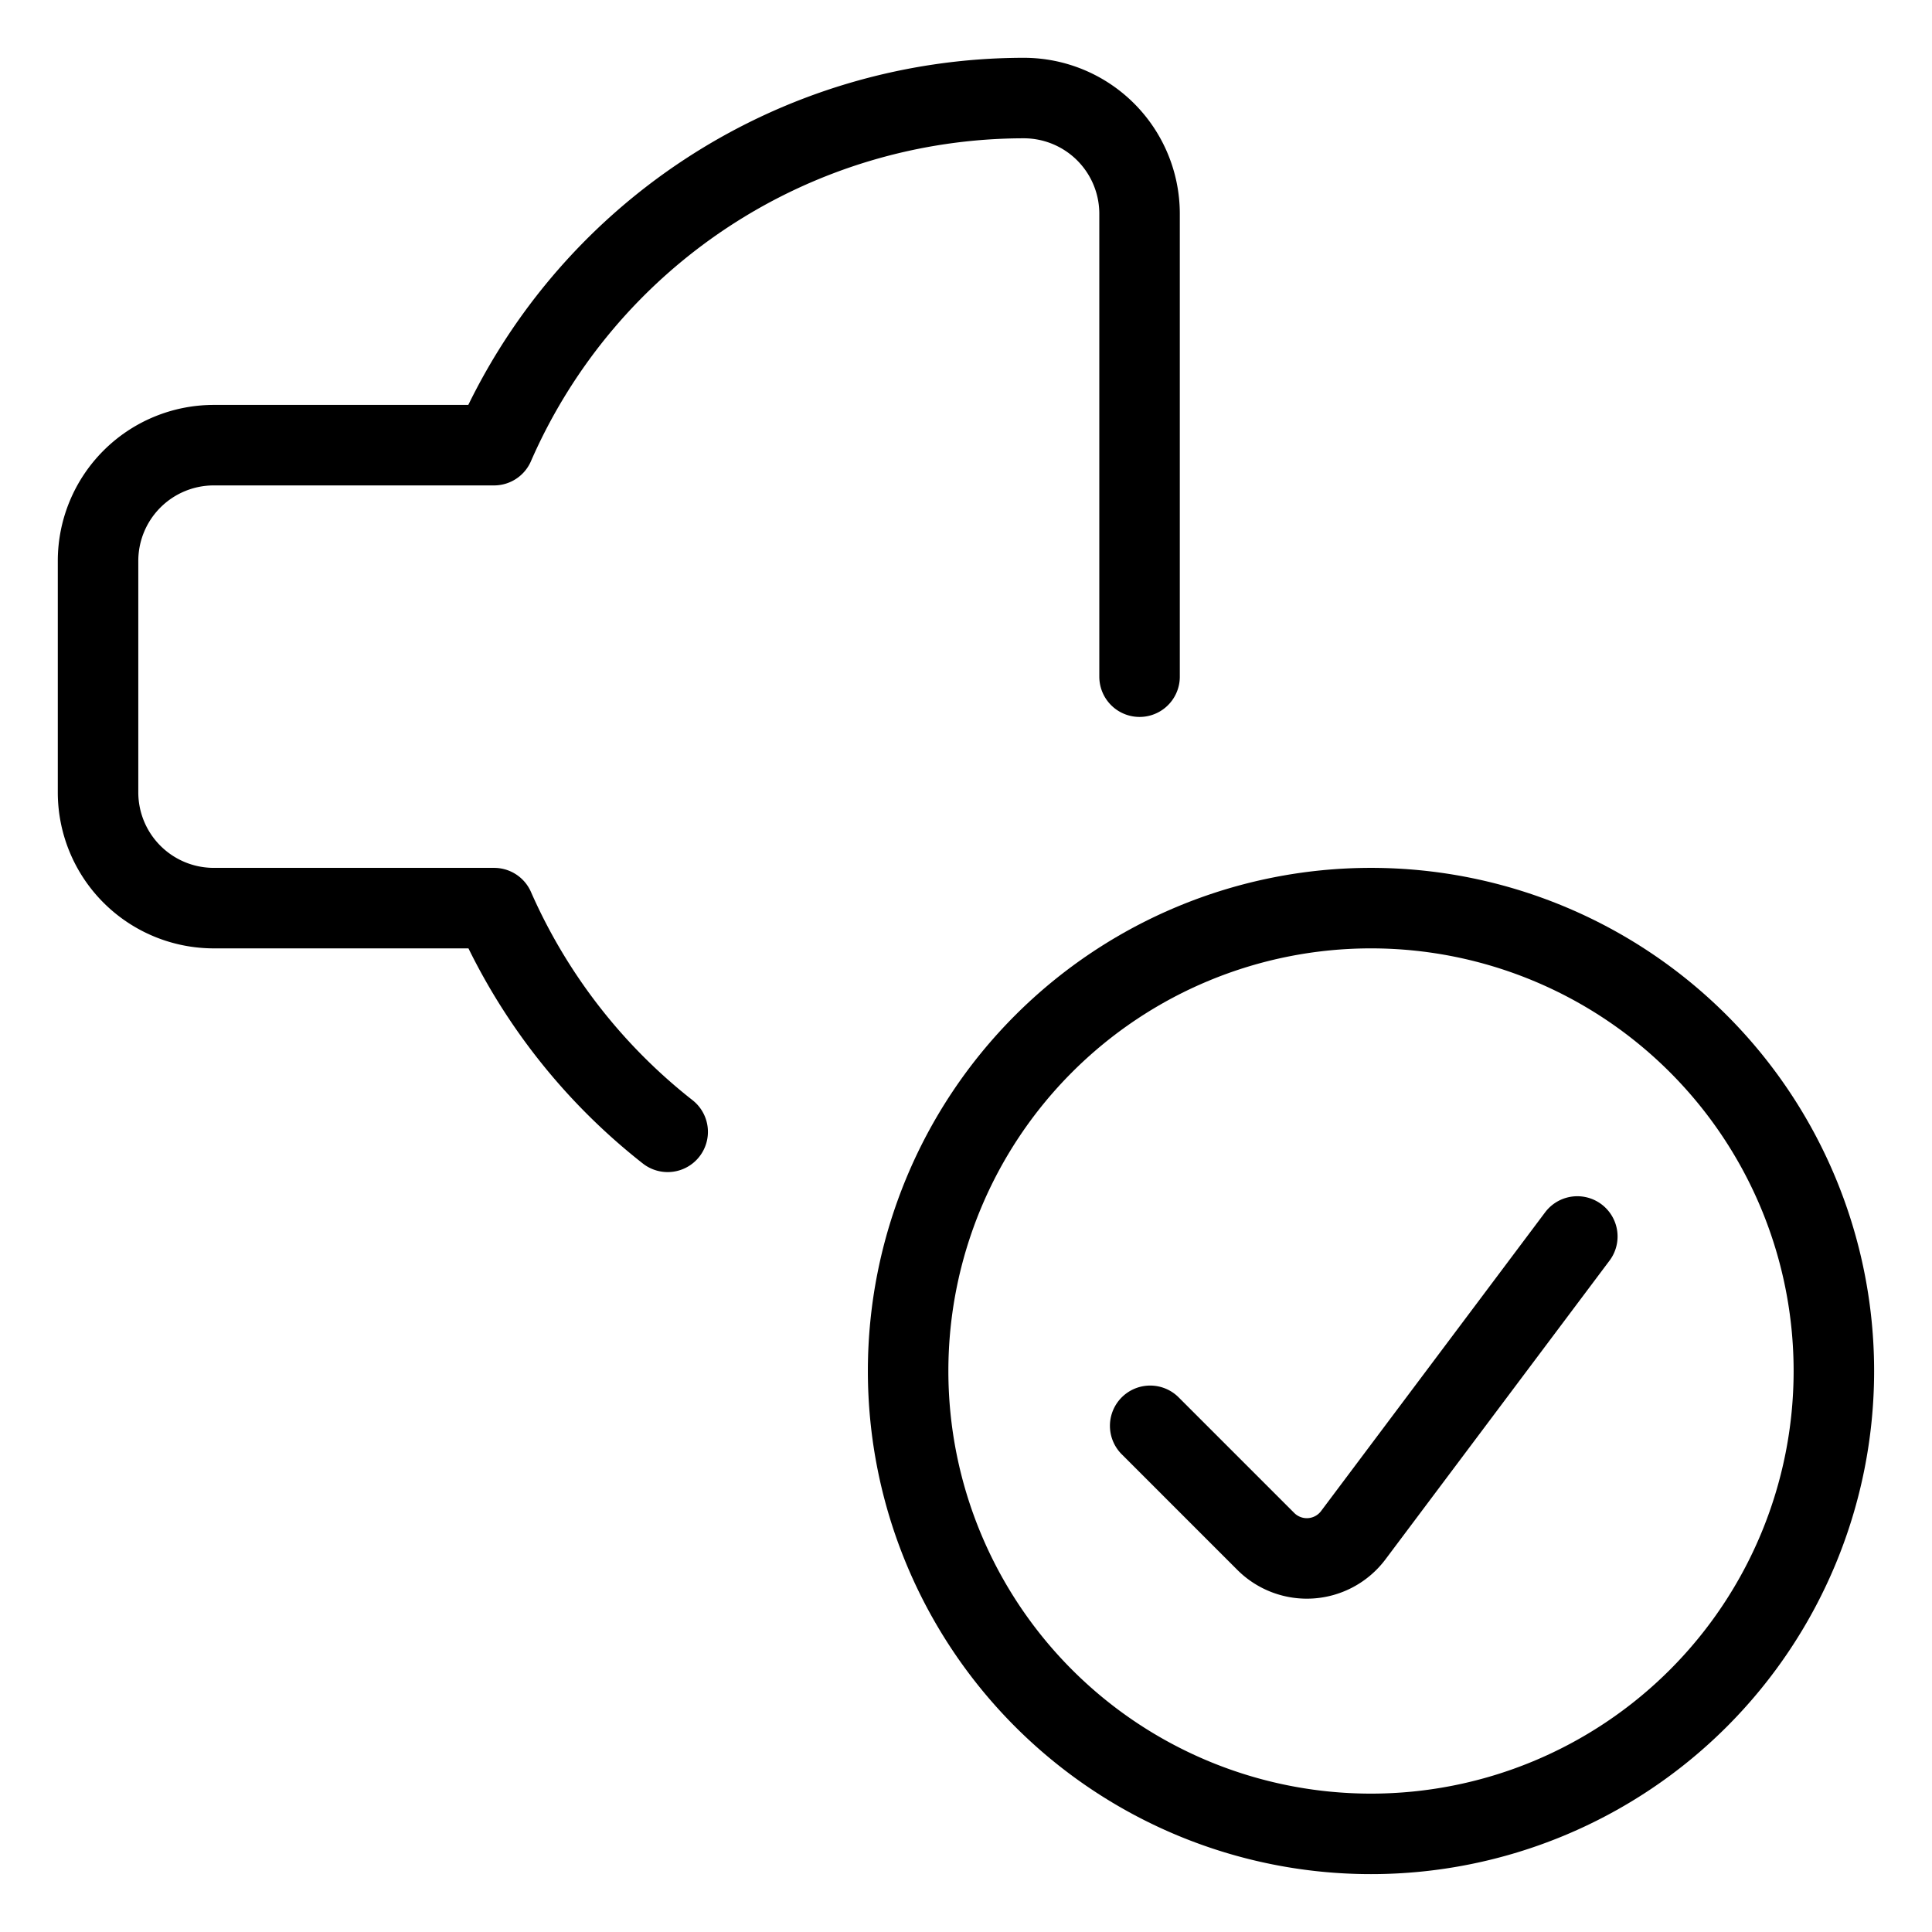
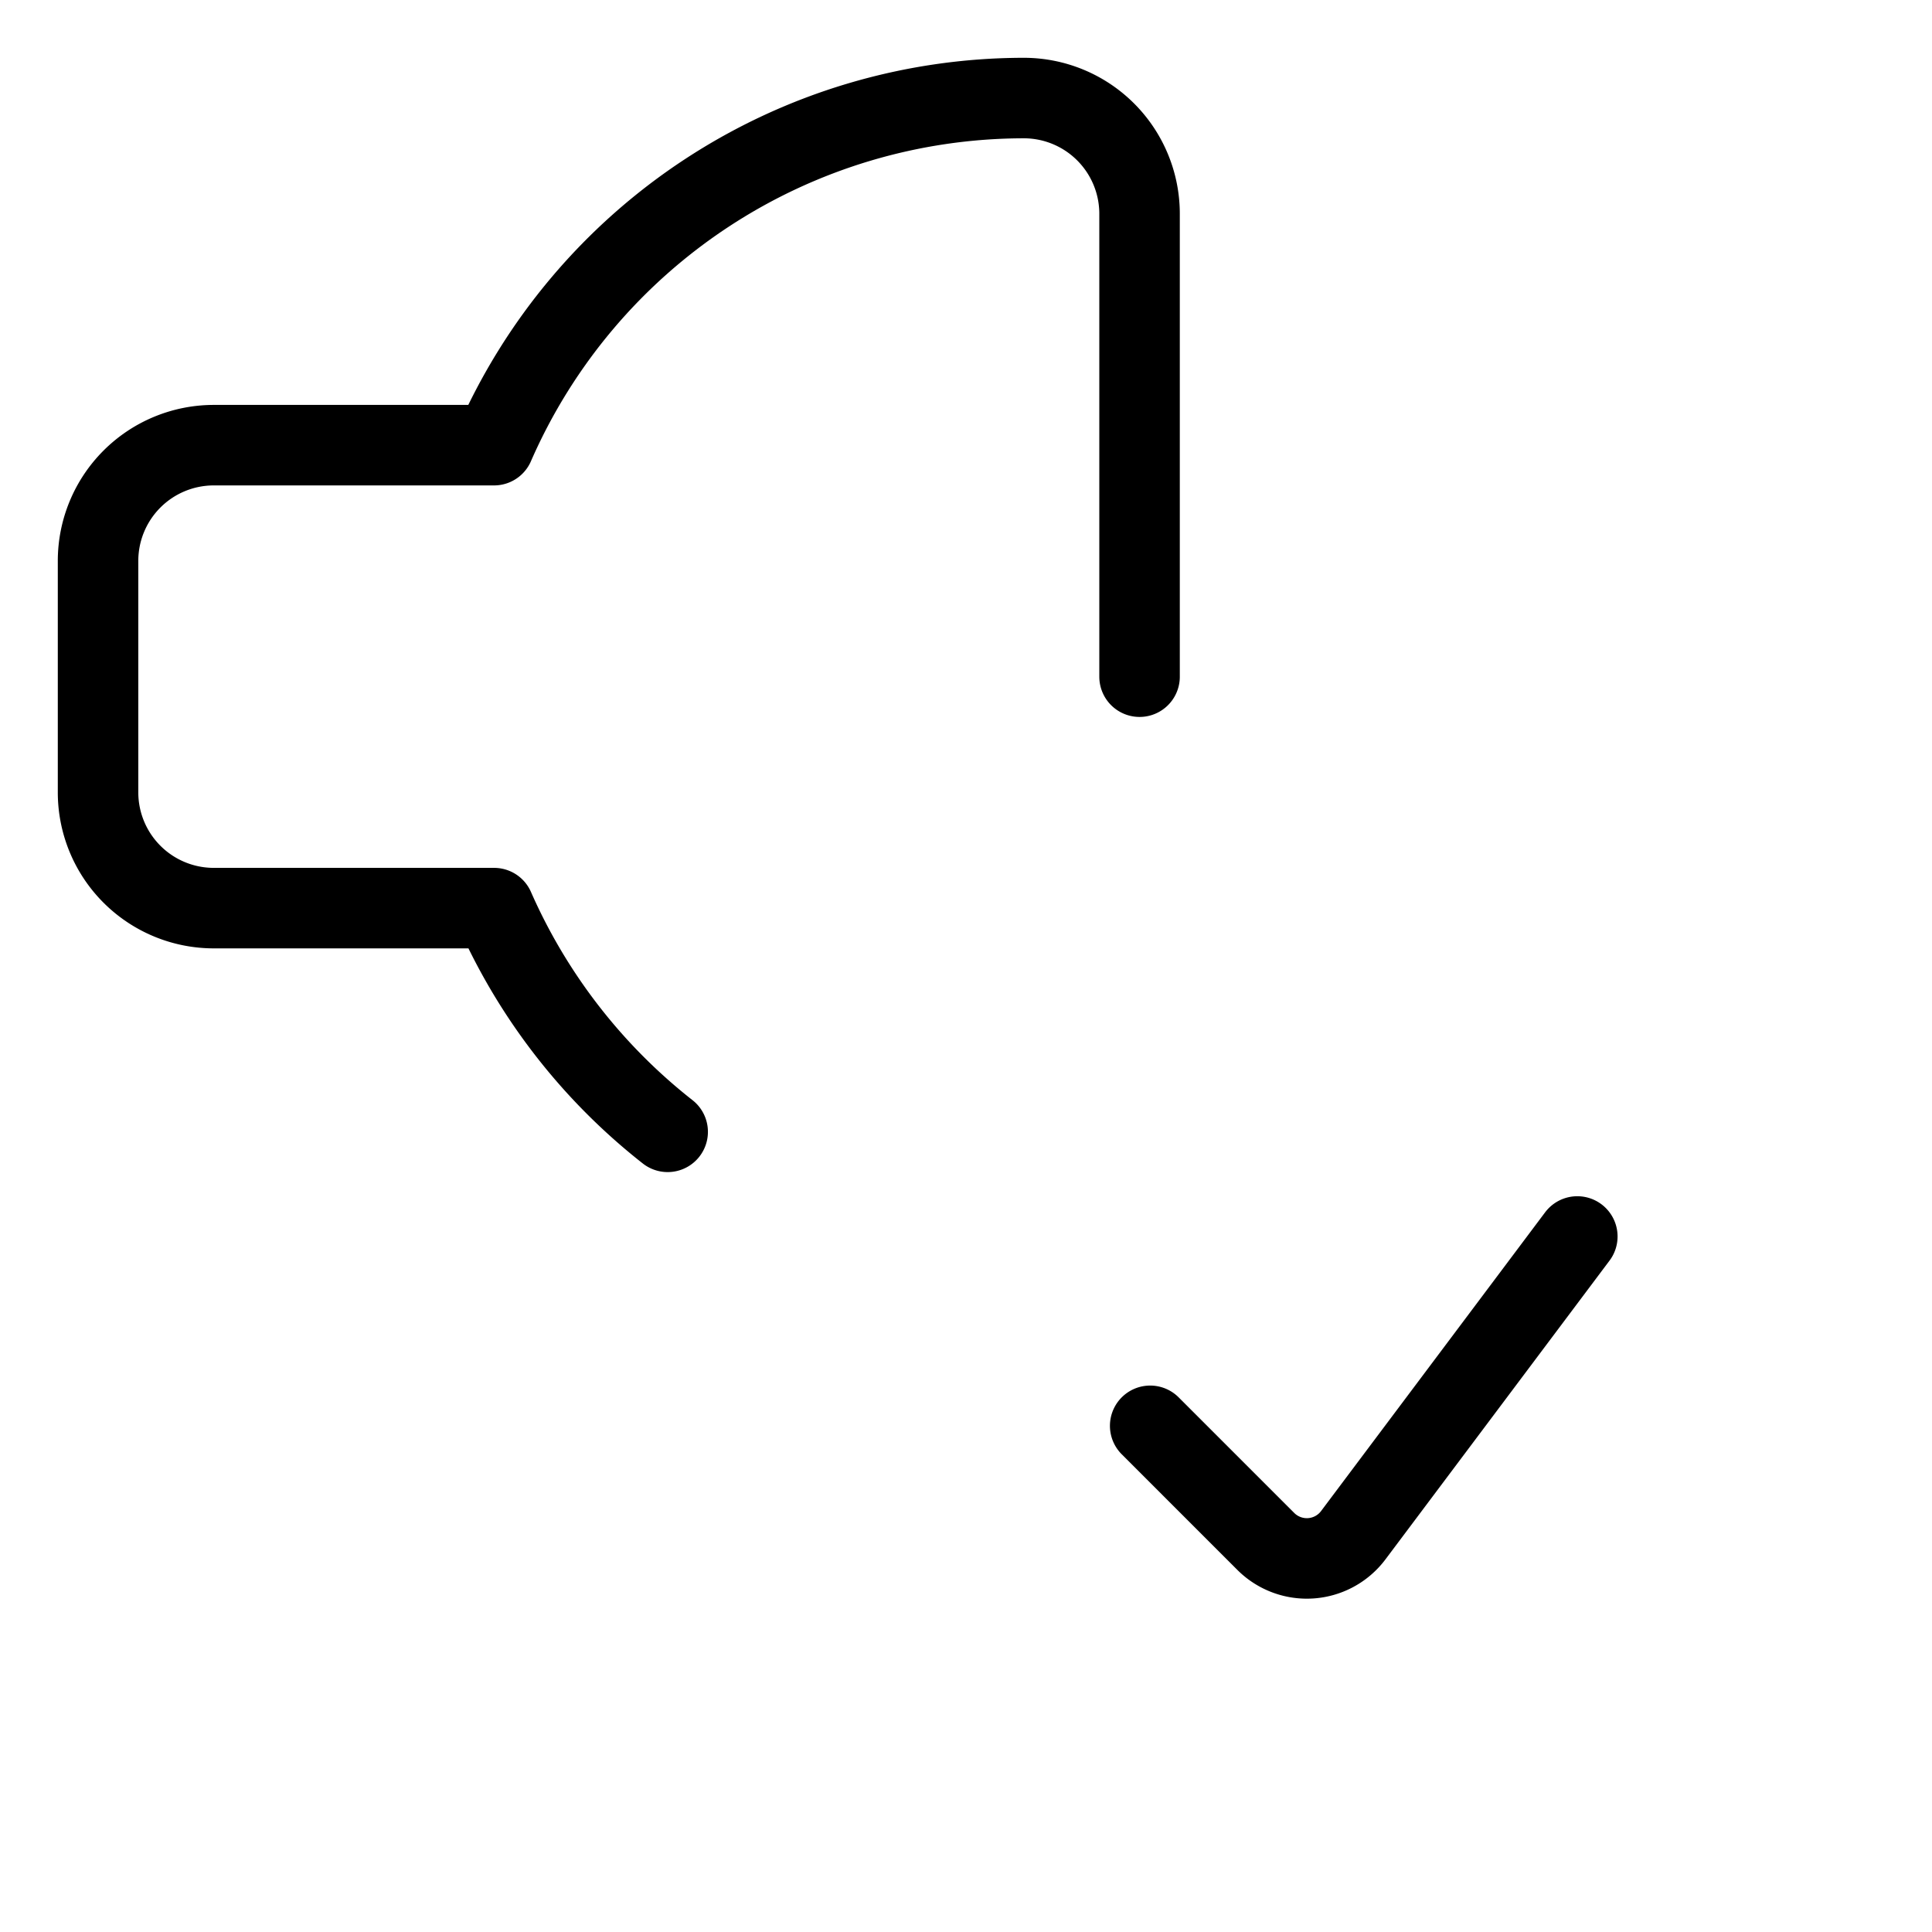
<svg xmlns="http://www.w3.org/2000/svg" width="24" height="24" id="Volume-Control-Check-1--Streamline-Ultimate" viewBox="-0.5 -0.5 24 24">
  <desc>Volume Control Check 1 Streamline Icon: https://streamlinehq.com</desc>
  <path stroke-width="1" stroke-linejoin="round" stroke-linecap="round" stroke="#000000" fill="none" d="M13.656 7.906v-5.75a1.438 1.438 0 0 0 -1.438 -1.438 7.188 7.188 0 0 0 -6.581 4.312H2.156a1.438 1.438 0 0 0 -1.438 1.438v2.875a1.438 1.438 0 0 0 1.438 1.438h3.482a7.234 7.234 0 0 0 2.156 2.779" />
-   <path stroke-width="1" stroke-linejoin="round" stroke-linecap="round" stroke="#000000" fill="none" d="M10.781 16.531a5.75 5.75 0 1 0 11.5 0 5.75 5.75 0 1 0 -11.5 0Z" />
  <path stroke-width="1" stroke-linejoin="round" stroke-linecap="round" stroke="#000000" fill="none" d="m19.094 14.86 -2.784 3.712a0.721 0.721 0 0 1 -1.084 0.078l-1.438 -1.438" />
</svg>